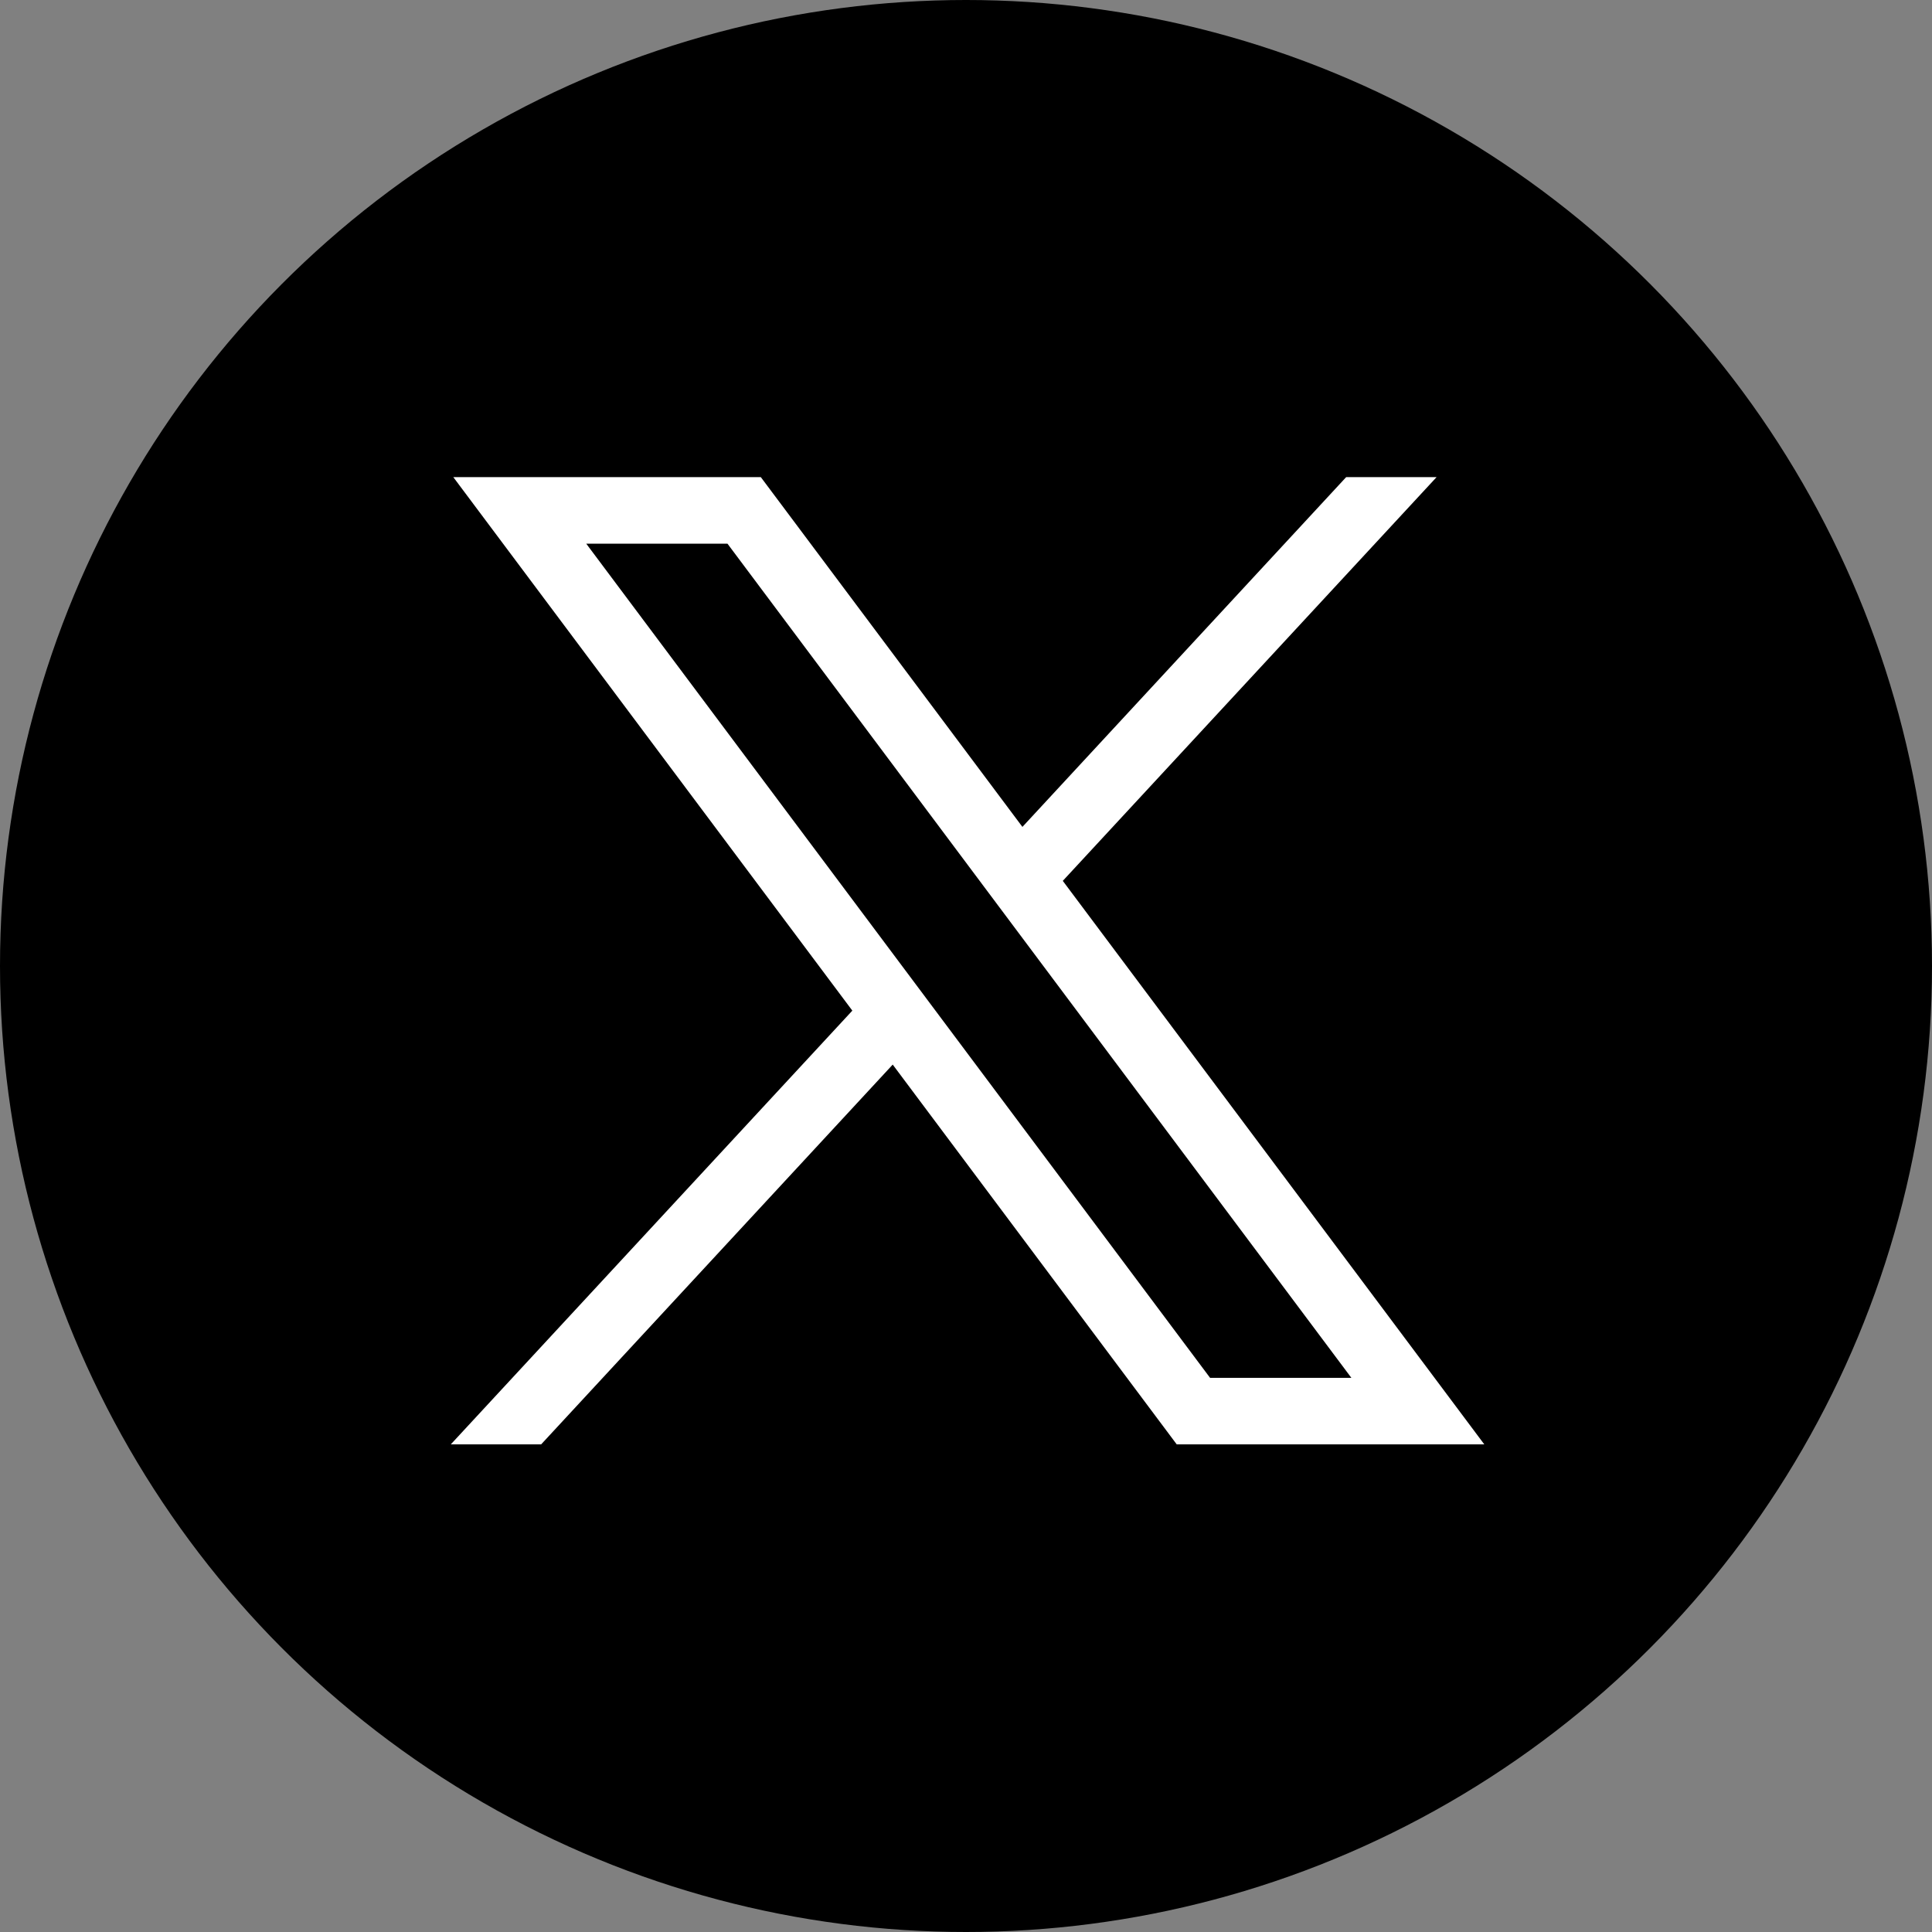
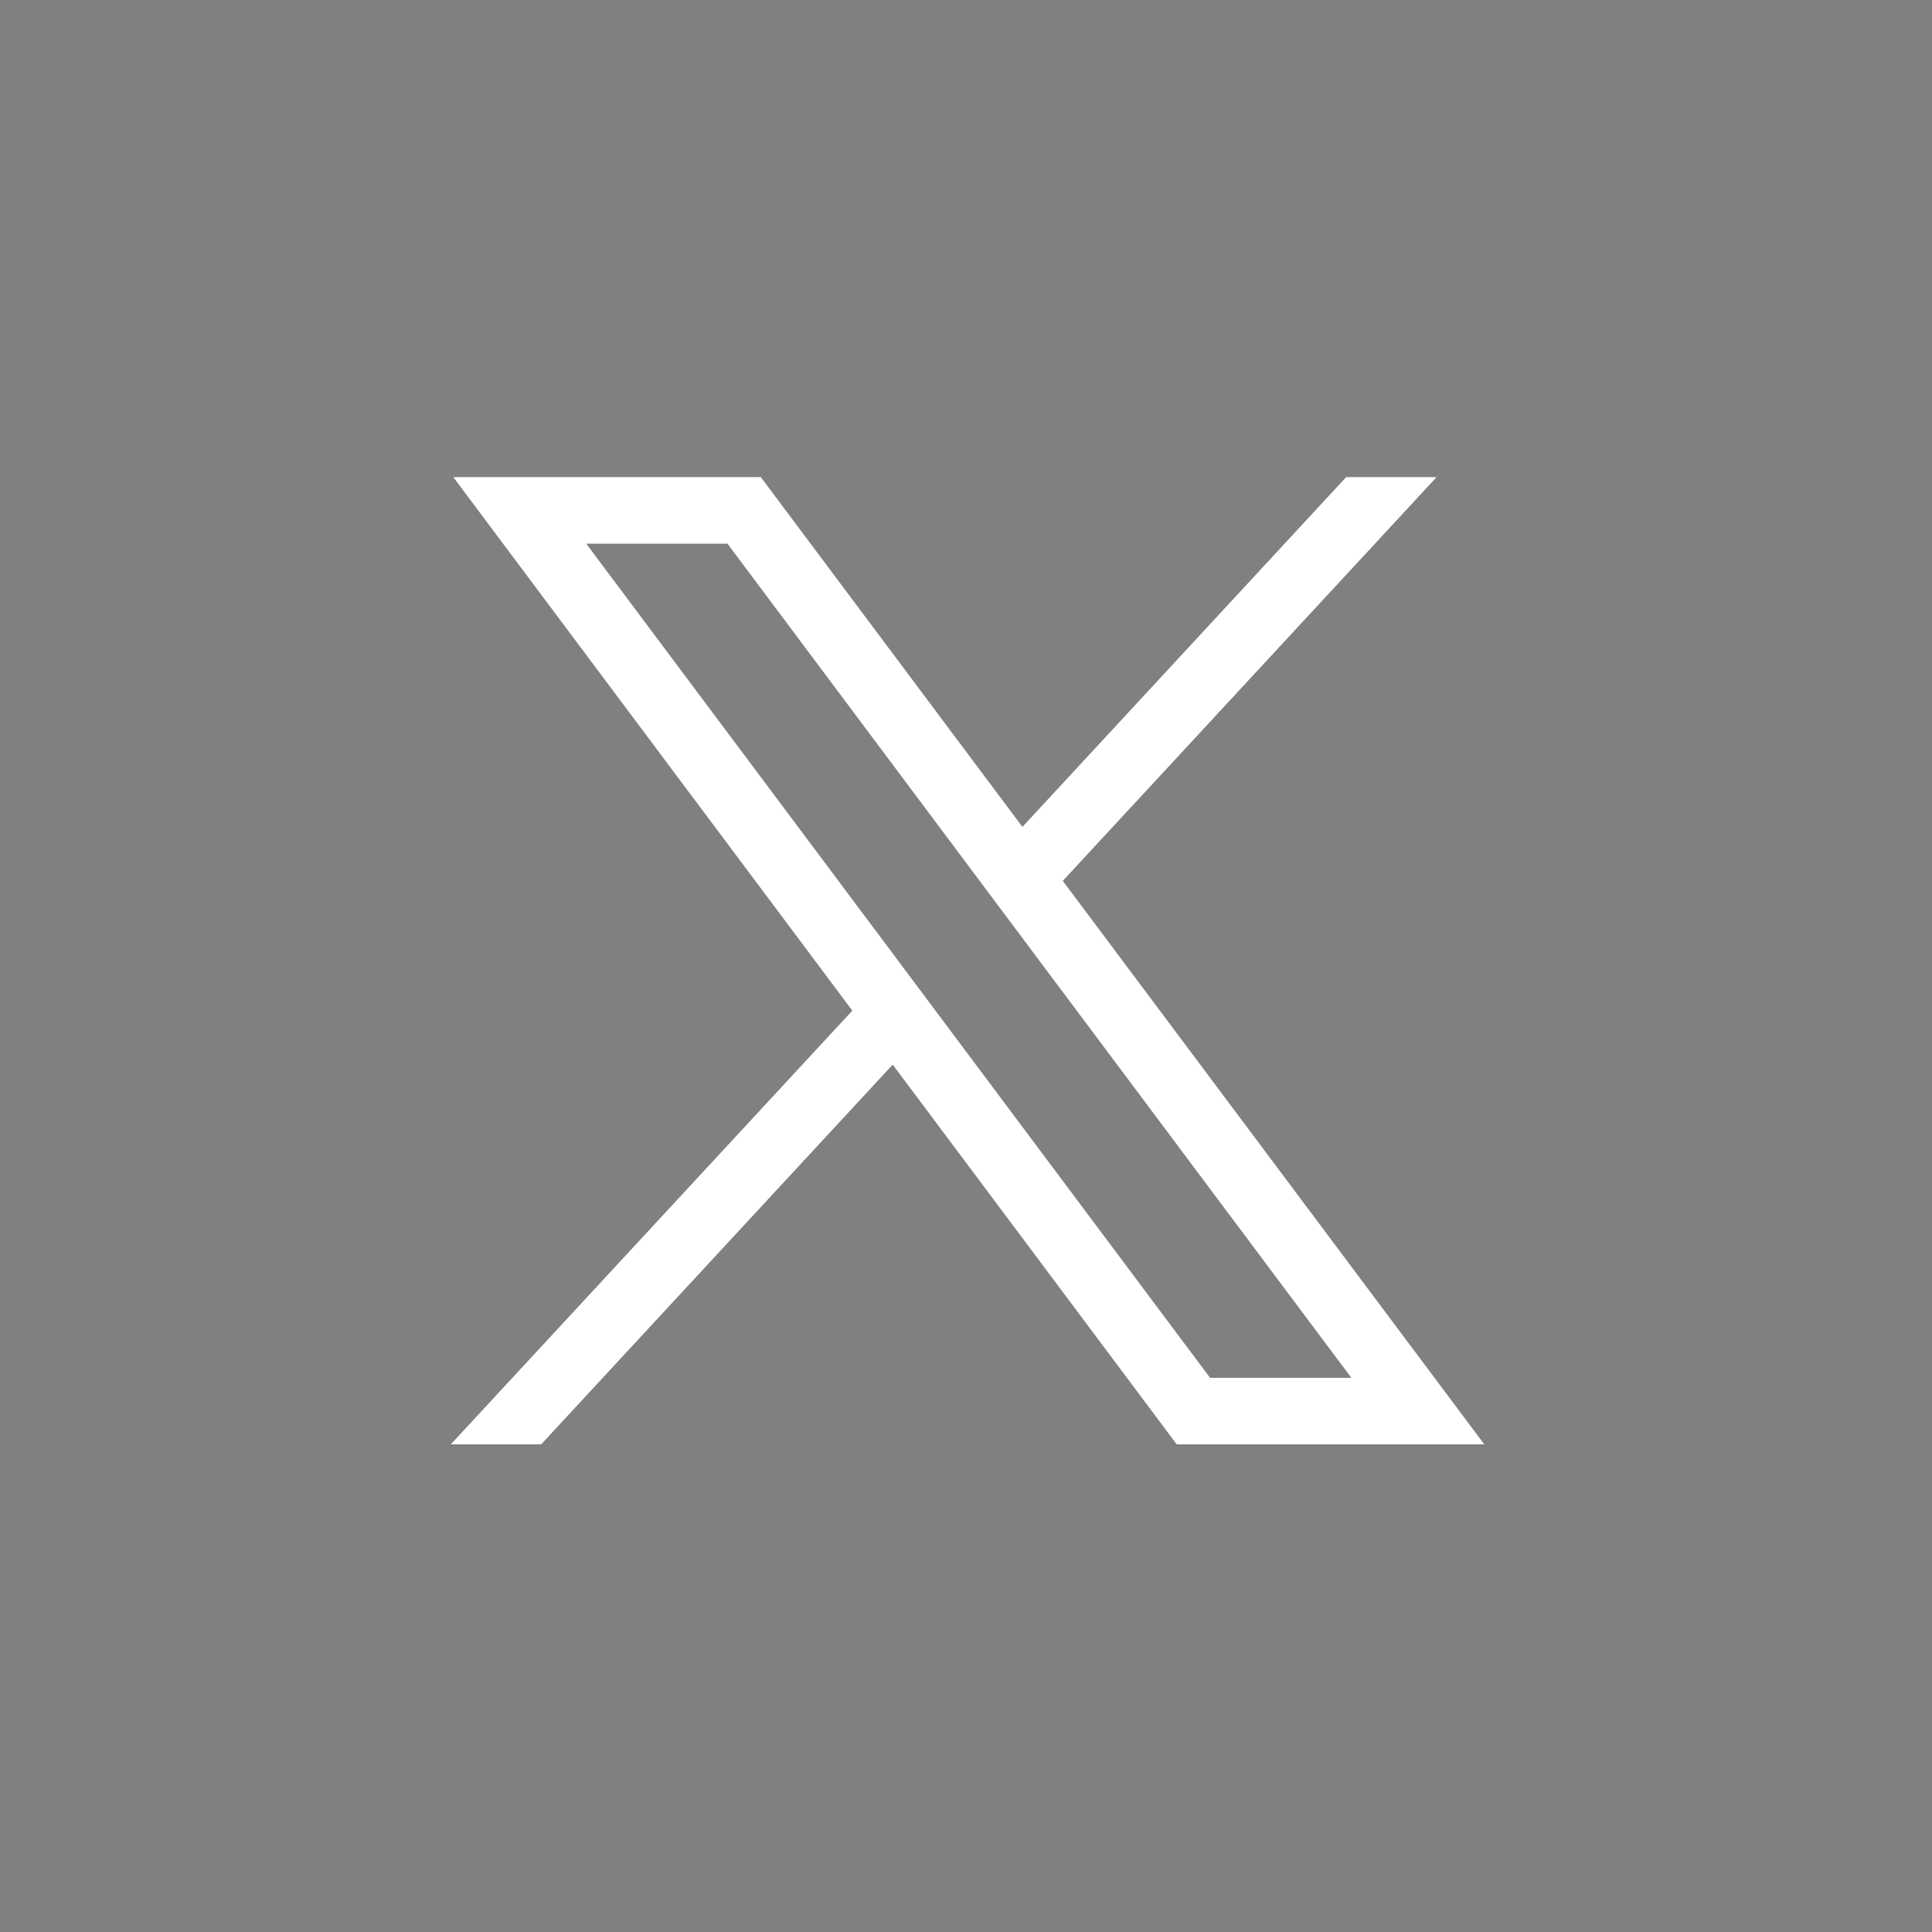
<svg xmlns="http://www.w3.org/2000/svg" width="30" height="30" viewBox="0 0 30 30" fill="none">
  <rect x="0" y="0" width="30" height="30" fill="#808080" stroke="none" />
-   <circle cx="15" cy="15" r="15" fill="black" />
  <path d="M7.039 7.409L13.235 15.693L7 22.428H8.403L13.862 16.531L18.272 22.428H23.048L16.503 13.678L22.307 7.409H20.903L15.876 12.84L11.814 7.409H7.039ZM9.103 8.442H11.296L20.984 21.395H18.79L9.103 8.442Z" fill="white" />
</svg>